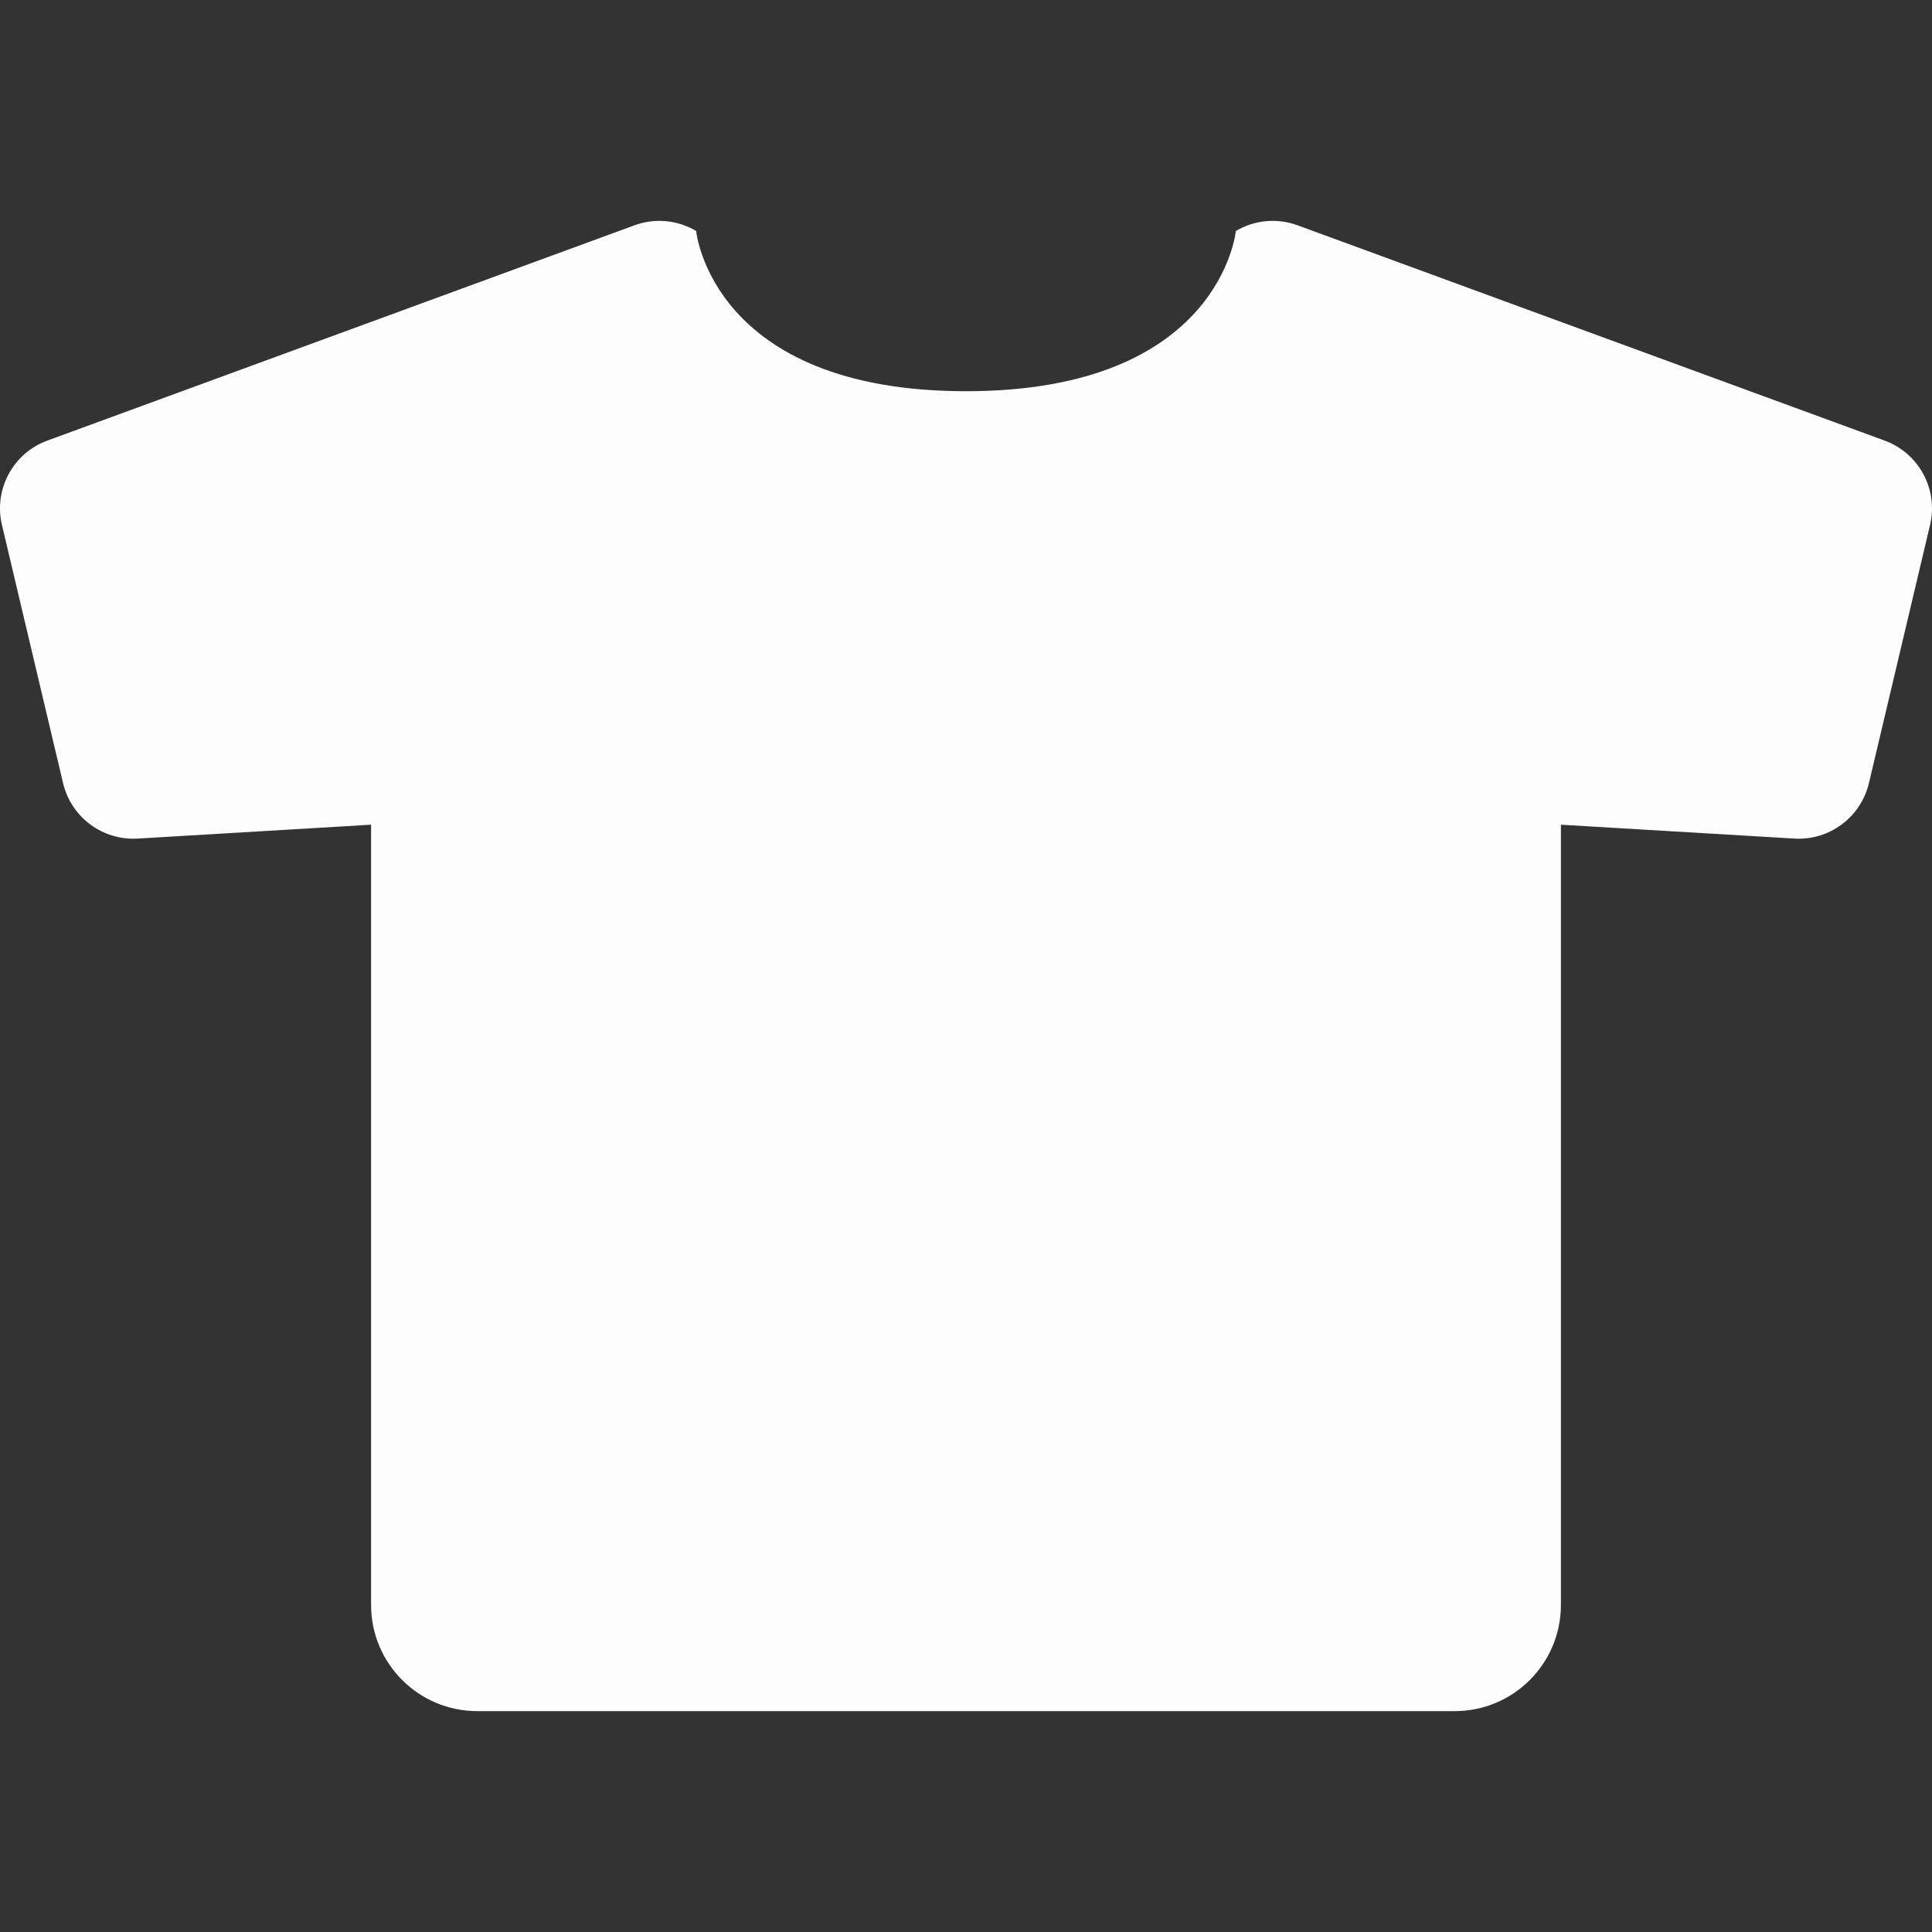
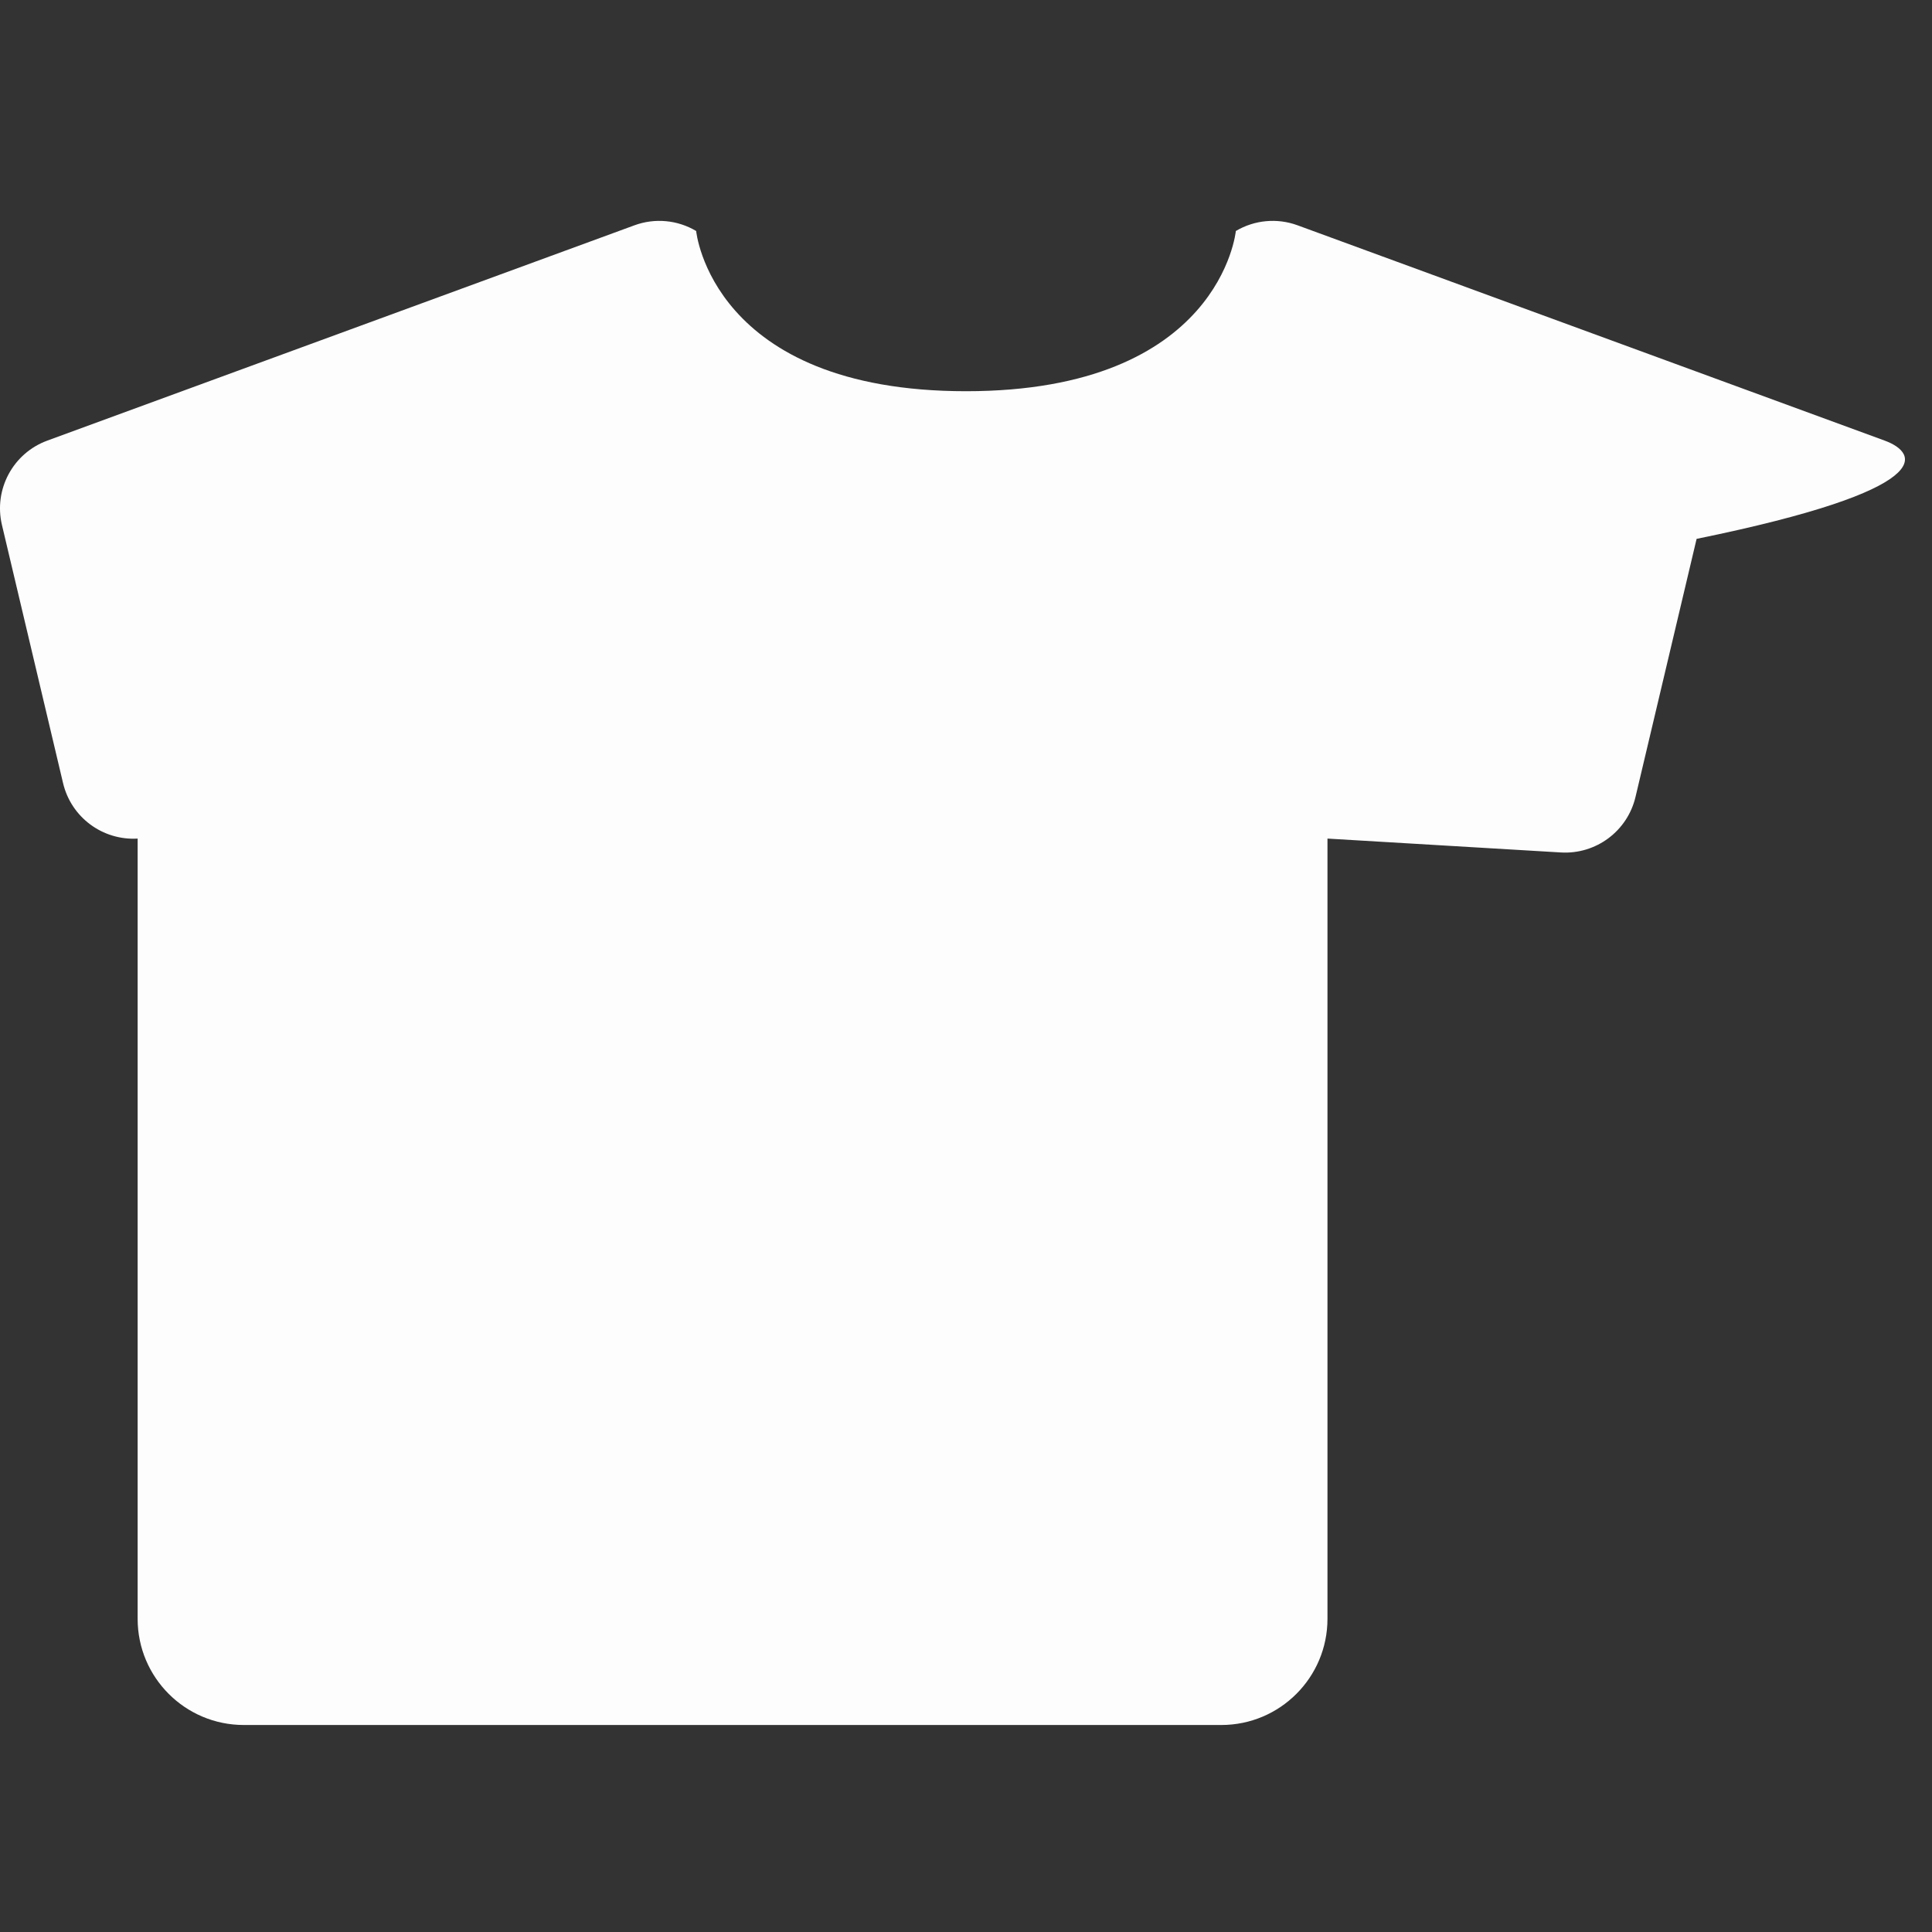
<svg xmlns="http://www.w3.org/2000/svg" version="1.1" id="_x32_" x="0px" y="0px" viewBox="0 0 512 512" style="width: 256px; height: 256px; opacity: 1;" xml:space="preserve">
  <rect x="0" y="0" width="512" height="512" fill="#333333" stroke="none" />
  <style type="text/css">
	.st0{fill:#4B4B4B;}
</style>
  <g>
-     <path class="st0" d="M499.453,116.763L343.871,59.708c-5.406-1.985-11.41-1.43-16.361,1.508c0,0-4.04,42.46-71.51,42.46   c-67.47,0-71.51-42.46-71.51-42.46c-4.951-2.938-10.954-3.492-16.354-1.508l-155.59,57.056   c-9.098,3.329-14.262,12.946-12.028,22.364l16.197,68.416c2.148,9.048,10.478,15.237,19.761,14.689l61.864-3.678v206.77   c0,15.543,12.598,28.14,28.134,28.14h259.052c15.535,0,28.133-12.598,28.133-28.14v-206.77l61.865,3.678   c9.283,0.548,17.612-5.641,19.761-14.689l16.197-68.416C513.715,129.709,508.551,120.093,499.453,116.763z" style="fill: rgb(253, 253, 253);" />
+     <path class="st0" d="M499.453,116.763L343.871,59.708c-5.406-1.985-11.41-1.43-16.361,1.508c0,0-4.04,42.46-71.51,42.46   c-67.47,0-71.51-42.46-71.51-42.46c-4.951-2.938-10.954-3.492-16.354-1.508l-155.59,57.056   c-9.098,3.329-14.262,12.946-12.028,22.364l16.197,68.416c2.148,9.048,10.478,15.237,19.761,14.689v206.77   c0,15.543,12.598,28.14,28.134,28.14h259.052c15.535,0,28.133-12.598,28.133-28.14v-206.77l61.865,3.678   c9.283,0.548,17.612-5.641,19.761-14.689l16.197-68.416C513.715,129.709,508.551,120.093,499.453,116.763z" style="fill: rgb(253, 253, 253);" />
  </g>
</svg>